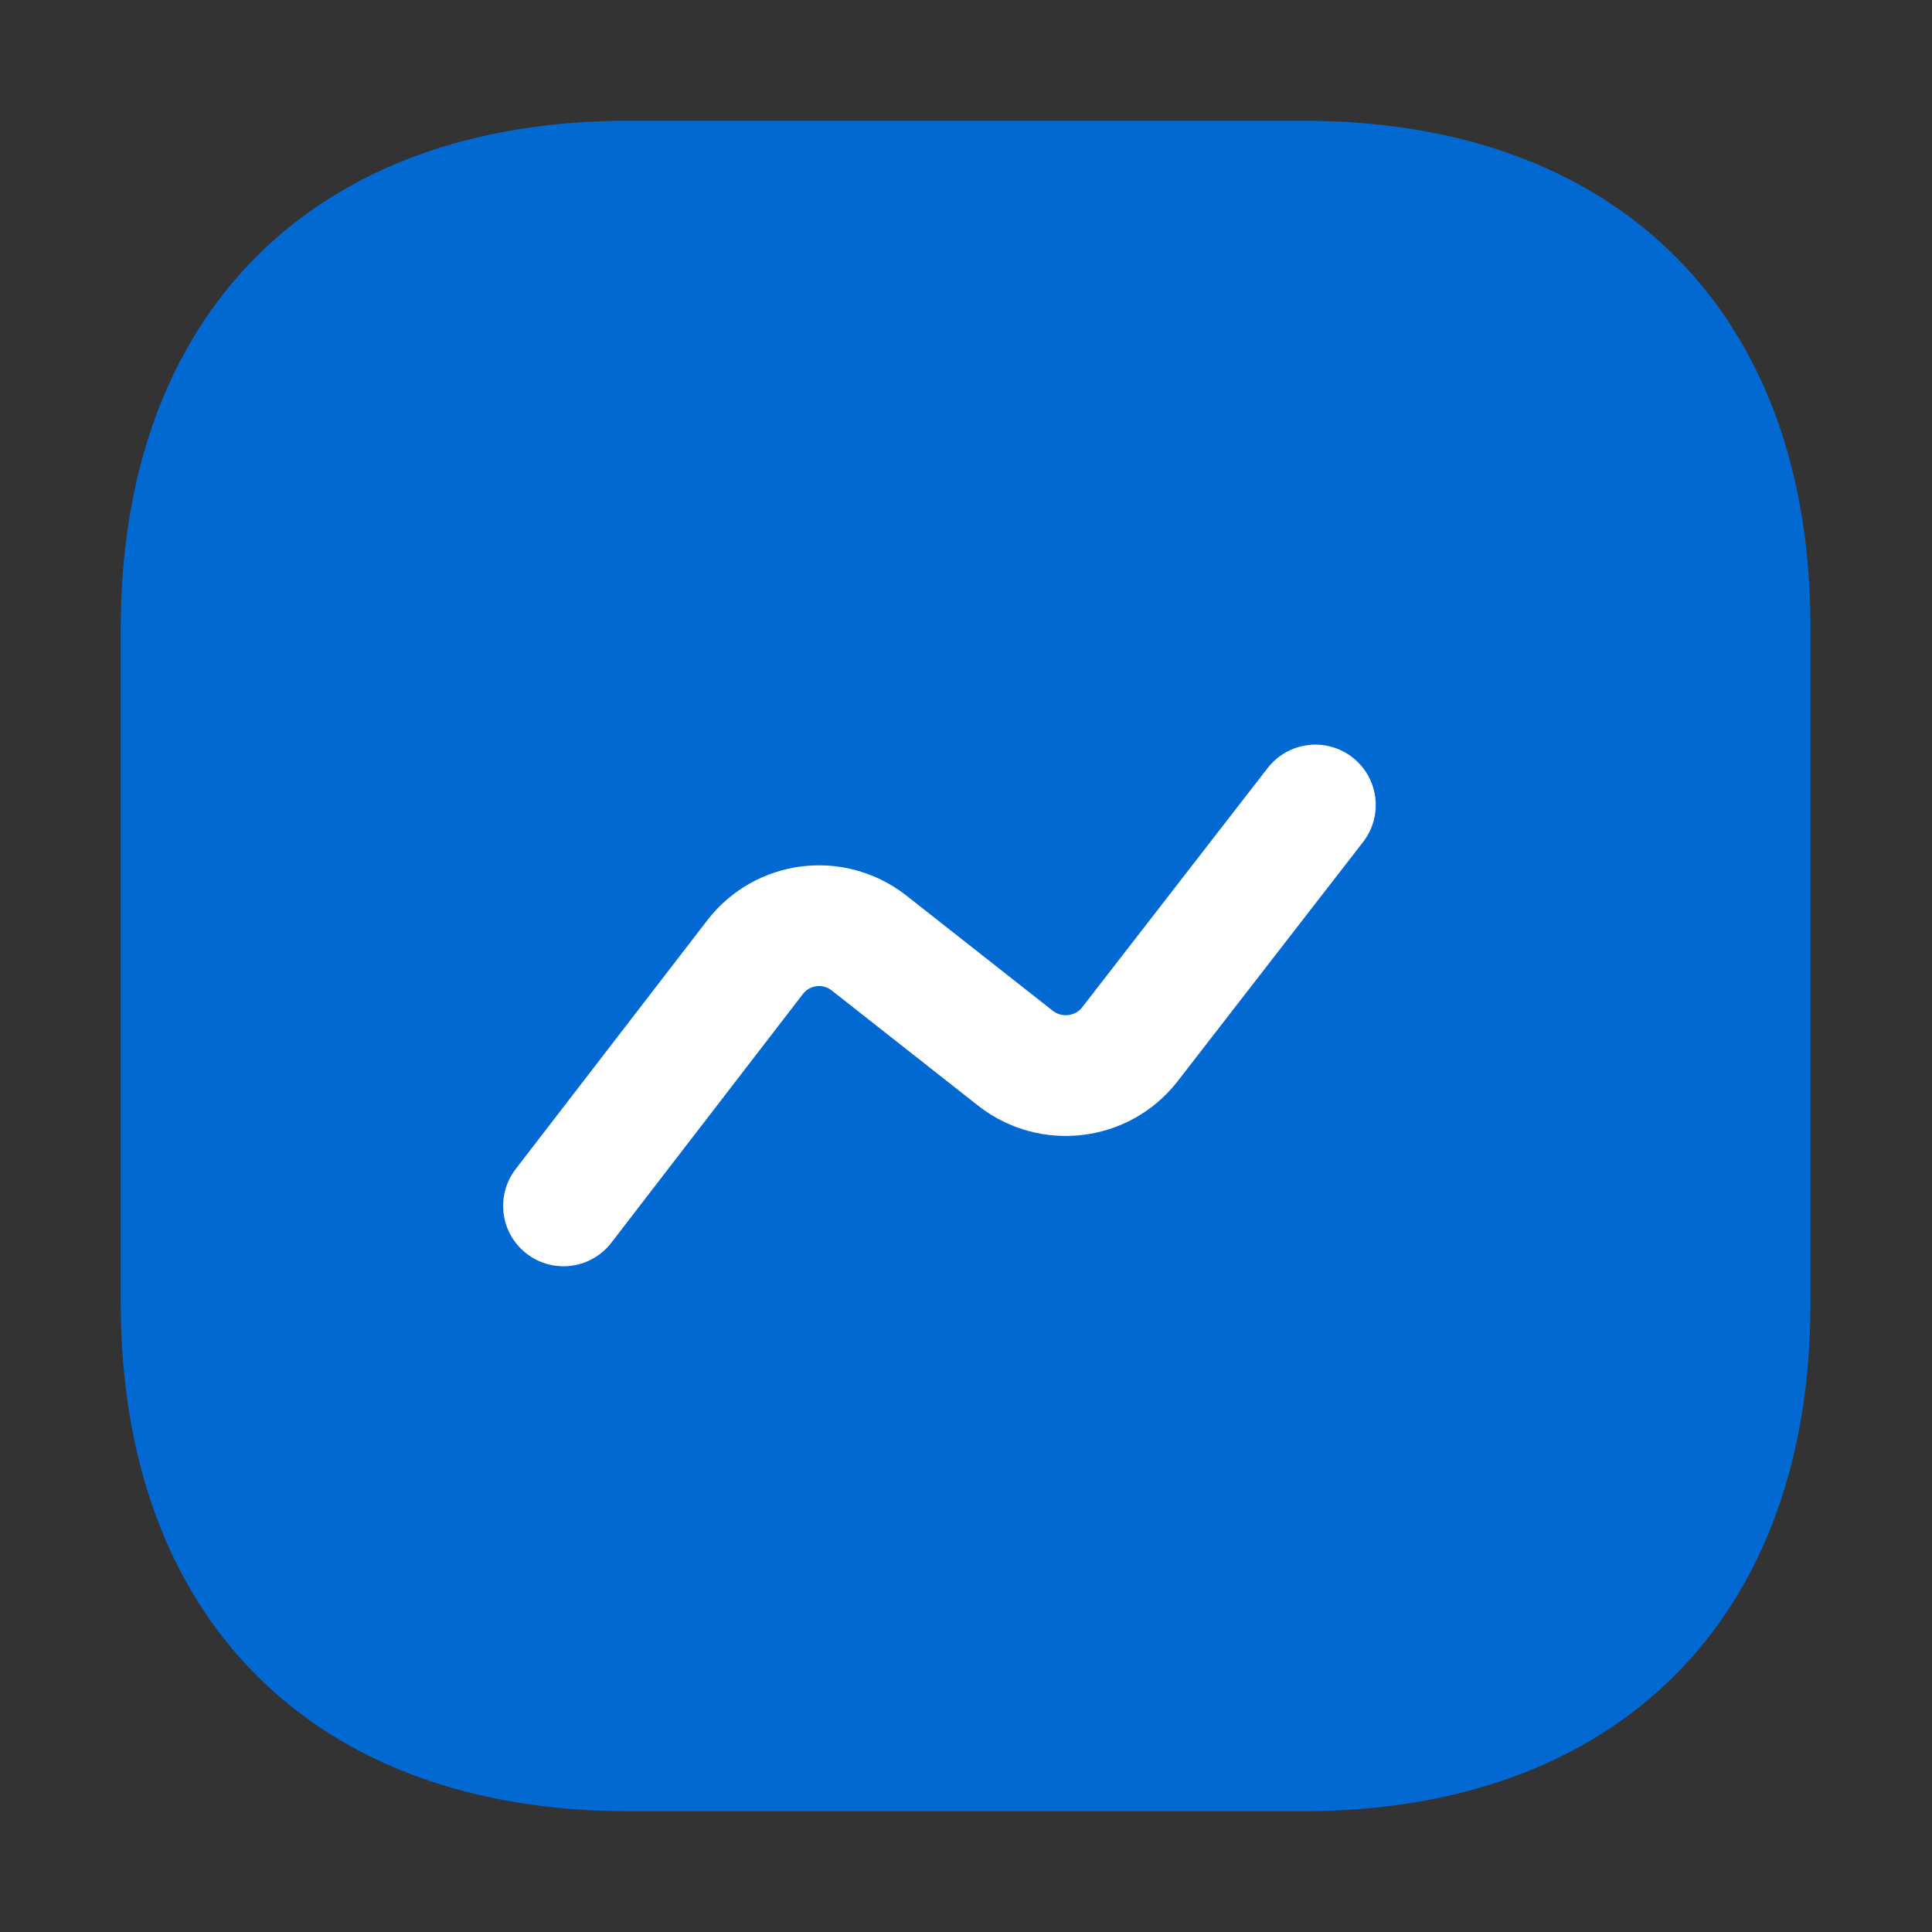
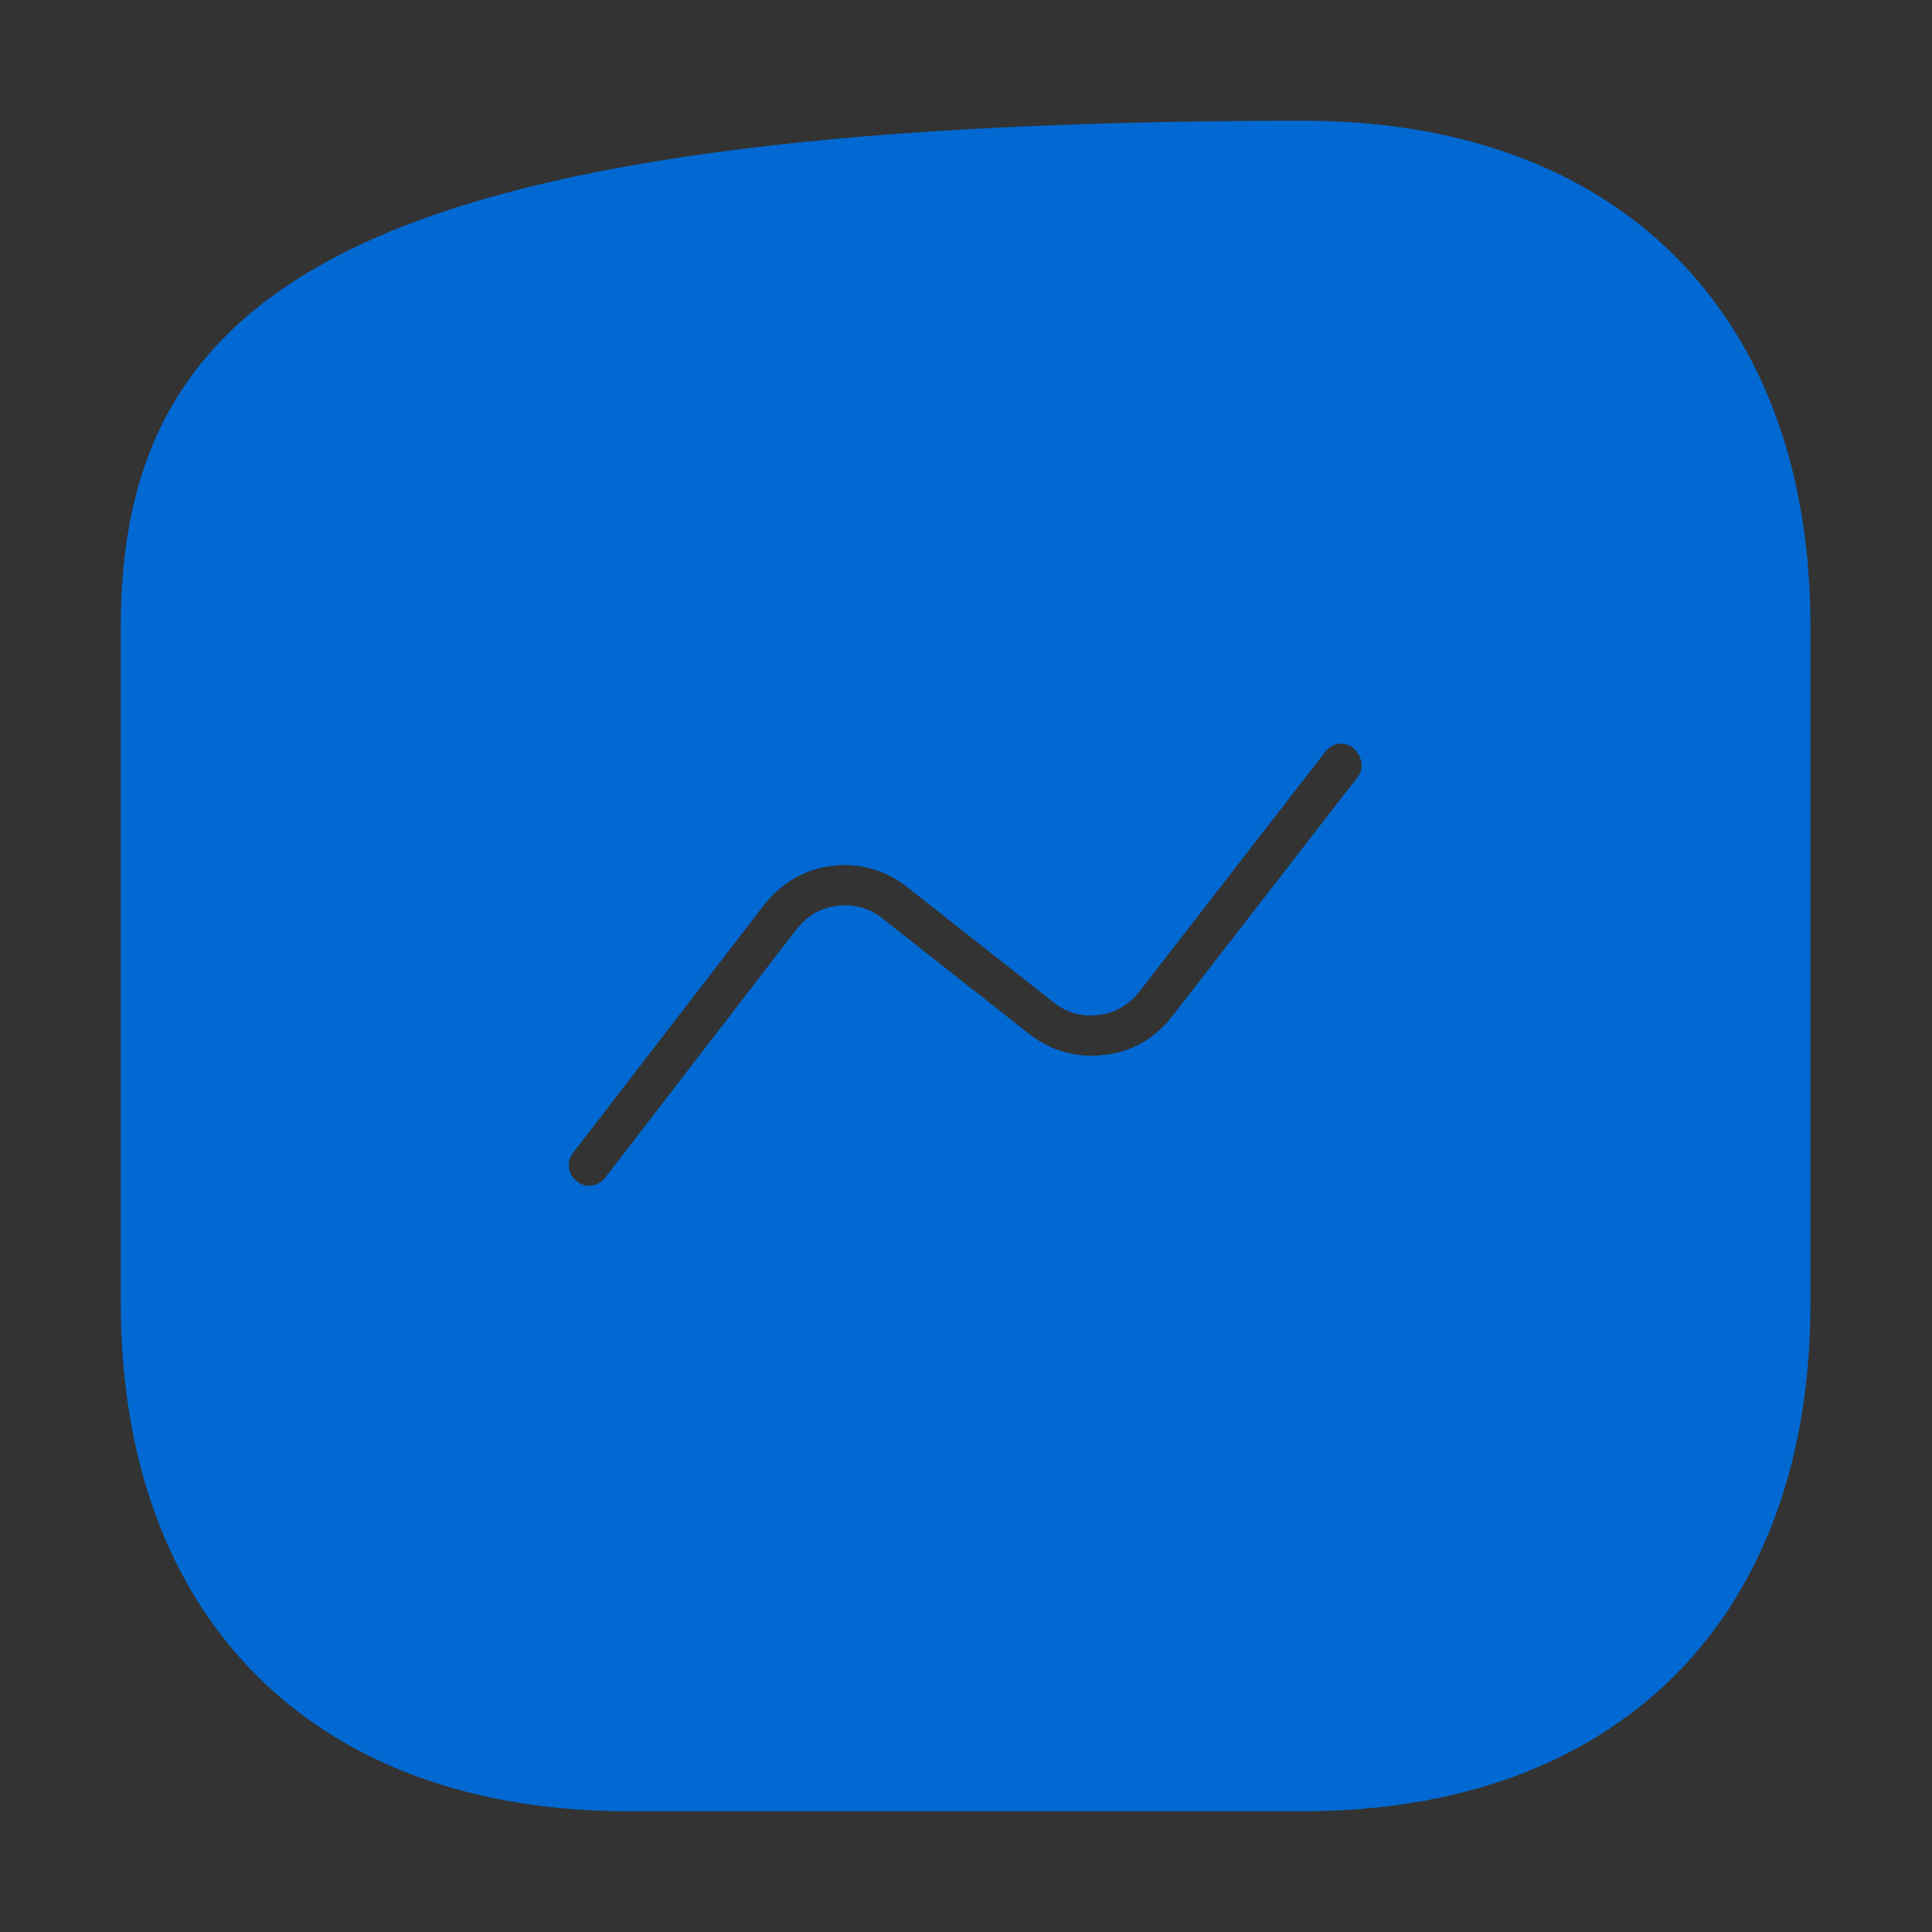
<svg xmlns="http://www.w3.org/2000/svg" width="24" height="24" viewBox="0 0 24 24" fill="none">
  <rect x="0" y="0" width="24" height="24" fill="#333333" stroke="none" />
-   <path d="M16.19 2H7.81C4.17 2 2 4.17 2 7.81V16.18C2 19.83 4.17 22 7.81 22H16.18C19.82 22 21.99 19.83 21.99 16.19V7.81C22 4.17 19.83 2 16.19 2ZM17.26 9.96L14.95 12.94C14.66 13.31 14.25 13.55 13.78 13.6C13.31 13.66 12.85 13.53 12.48 13.24L10.65 11.8C10.624 11.777 10.594 11.761 10.561 11.753C10.528 11.744 10.493 11.743 10.46 11.75C10.42 11.75 10.35 11.77 10.29 11.85L7.91 14.94C7.76 15.13 7.54 15.23 7.32 15.23C7.16 15.23 7 15.18 6.86 15.07C6.782 15.01 6.716 14.936 6.667 14.851C6.618 14.765 6.586 14.671 6.573 14.574C6.56 14.476 6.566 14.377 6.591 14.282C6.616 14.187 6.66 14.098 6.72 14.02L9.1 10.93C9.39 10.56 9.8 10.32 10.27 10.26C10.73 10.2 11.2 10.33 11.57 10.62L13.4 12.06C13.47 12.12 13.54 12.12 13.59 12.11C13.63 12.11 13.7 12.09 13.76 12.01L14.915 10.52L16.07 9.03C16.13 8.952 16.204 8.886 16.29 8.837C16.375 8.788 16.47 8.756 16.568 8.744C16.666 8.732 16.765 8.74 16.86 8.766C16.954 8.793 17.043 8.839 17.12 8.9C17.45 9.17 17.51 9.64 17.26 9.96Z" fill="#0269D2" stroke="#0269D2" />
-   <rect x="4" y="7" width="15" height="11" fill="#0269D2" />
-   <path d="M7 14.98L9.38 11.89C9.72 11.45 10.35 11.37 10.79 11.71L12.62 13.15C13.06 13.49 13.69 13.41 14.03 12.98L16.34 10" stroke="white" stroke-width="1.5" stroke-linecap="round" stroke-linejoin="round" />
+   <path d="M16.19 2C4.17 2 2 4.17 2 7.81V16.18C2 19.83 4.17 22 7.81 22H16.18C19.82 22 21.99 19.83 21.99 16.19V7.81C22 4.17 19.83 2 16.19 2ZM17.26 9.96L14.95 12.94C14.66 13.31 14.25 13.55 13.78 13.6C13.31 13.66 12.85 13.53 12.48 13.24L10.65 11.8C10.624 11.777 10.594 11.761 10.561 11.753C10.528 11.744 10.493 11.743 10.46 11.75C10.42 11.75 10.35 11.77 10.29 11.85L7.91 14.94C7.76 15.13 7.54 15.23 7.32 15.23C7.16 15.23 7 15.18 6.86 15.07C6.782 15.01 6.716 14.936 6.667 14.851C6.618 14.765 6.586 14.671 6.573 14.574C6.56 14.476 6.566 14.377 6.591 14.282C6.616 14.187 6.66 14.098 6.72 14.02L9.1 10.93C9.39 10.56 9.8 10.32 10.27 10.26C10.73 10.2 11.2 10.33 11.57 10.62L13.4 12.06C13.47 12.12 13.54 12.12 13.59 12.11C13.63 12.11 13.7 12.09 13.76 12.01L14.915 10.52L16.07 9.03C16.13 8.952 16.204 8.886 16.29 8.837C16.375 8.788 16.47 8.756 16.568 8.744C16.666 8.732 16.765 8.74 16.86 8.766C16.954 8.793 17.043 8.839 17.12 8.9C17.45 9.17 17.51 9.64 17.26 9.96Z" fill="#0269D2" stroke="#0269D2" />
</svg>